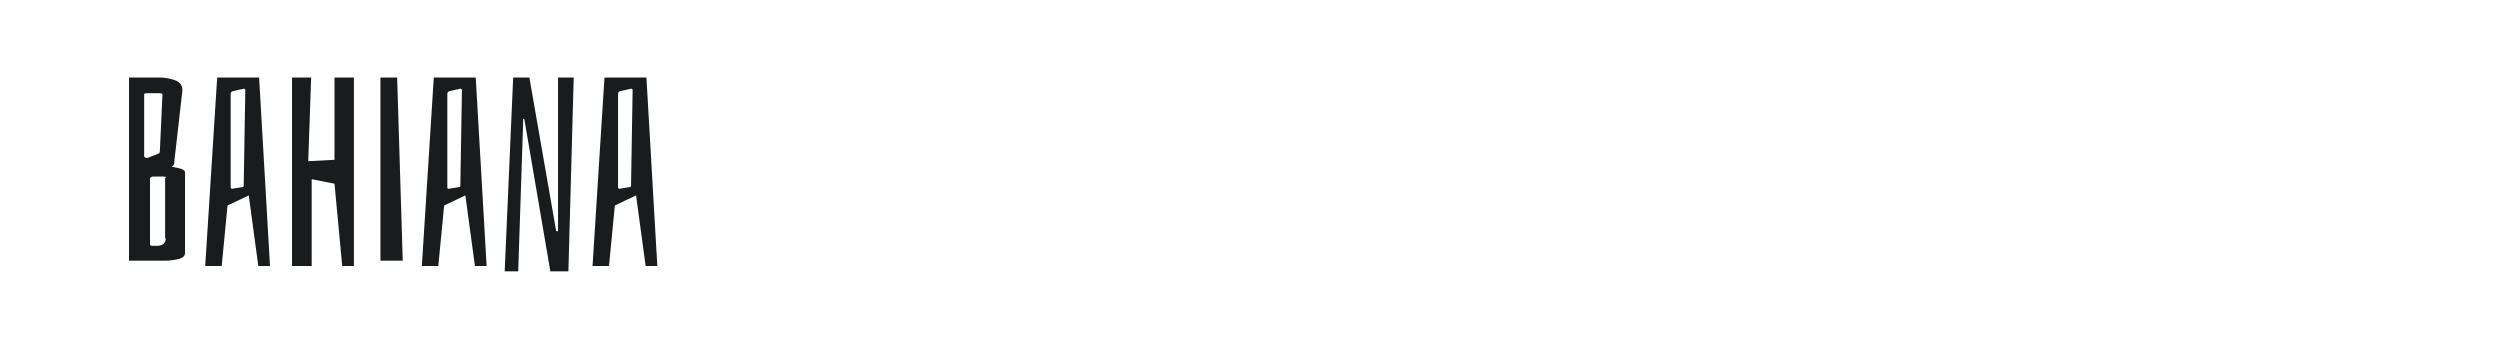
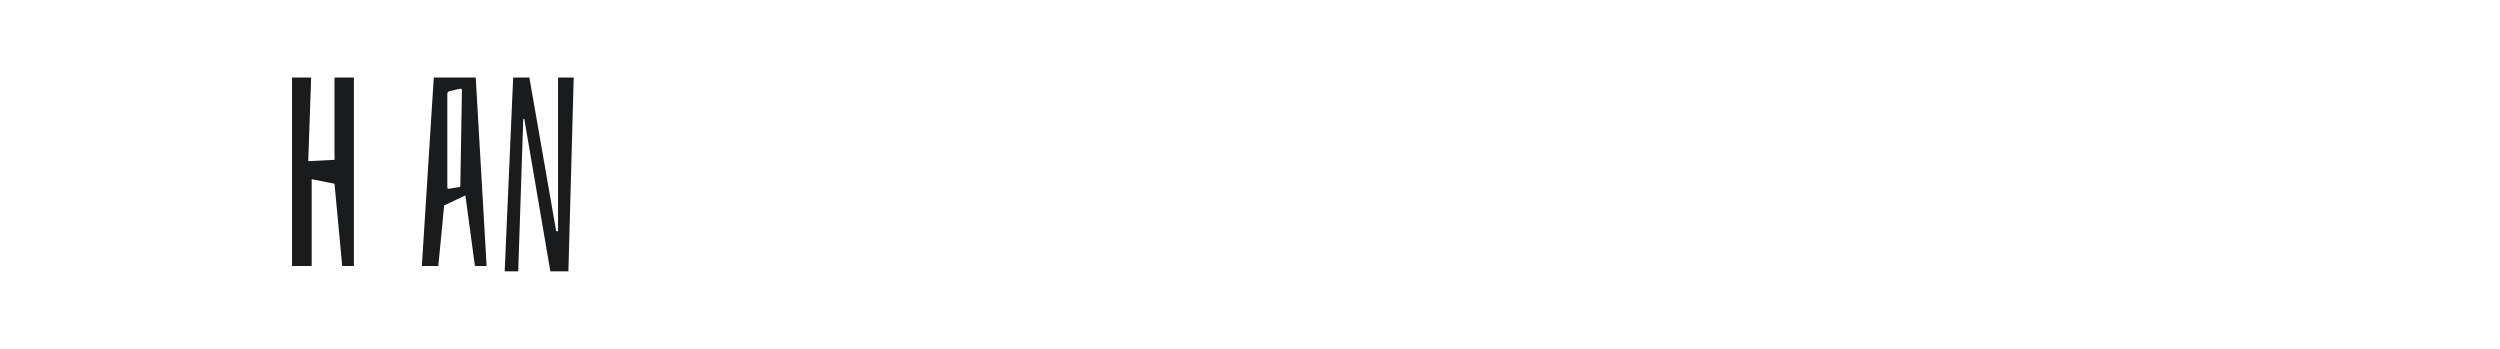
<svg xmlns="http://www.w3.org/2000/svg" version="1.1" id="图层_1" x="0px" y="0px" width="258px" height="36px" viewBox="0 0 258 36" enable-background="new 0 0 258 36" xml:space="preserve">
  <g>
-     <path fill="#1A1B1C" d="M18.726,17.439c0.247,0.081,0.37,0.203,0.37,0.369v8.273c0,0.329-0.232,0.548-0.698,0.658   c-0.466,0.109-0.918,0.164-1.356,0.164h-3.726V8h3.096c0.566,0,1.109,0.092,1.631,0.274c0.52,0.183,0.779,0.529,0.779,1.041   l-0.026,0.273L18,16.575c0,0.202-0.019,0.339-0.054,0.411c-0.038,0.073-0.12,0.146-0.248,0.22   C18.138,17.278,18.48,17.356,18.726,17.439z M15.206,16.301l1.042-0.41c0.164-0.036,0.246-0.119,0.246-0.246l0.273-5.918   c0-0.074-0.127-0.109-0.383-0.109h-1.179c-0.218,0-0.328,0.035-0.328,0.109v6.356C14.877,16.229,14.988,16.301,15.206,16.301z    M16.891,25.151c0.138-0.147,0.206-0.293,0.206-0.439c0-0.108-0.02-0.165-0.056-0.165v-6.164c0.056-0.035,0.083-0.063,0.083-0.081   c0-0.055-0.064-0.083-0.192-0.083h-1.15c-0.056,0-0.114,0.019-0.179,0.055c-0.063,0.038-0.105,0.074-0.123,0.109v6.904   c0.018,0.019,0.055,0.037,0.109,0.055c0.055,0.02,0.119,0.028,0.192,0.028h0.41C16.521,25.37,16.754,25.297,16.891,25.151z" />
-     <path fill="#1A1B1C" d="M27.864,27.452h-1.206l-0.986-7.287l-2.191,1.04l-0.602,6.247H21.18L22.412,8h4.328L27.864,27.452z    M25.151,9.15l-1.177,0.274c-0.11,0.056-0.166,0.146-0.166,0.273v9.646c0,0.09,0.056,0.135,0.166,0.135l1.014-0.163   c0.109,0,0.163-0.055,0.163-0.164l0.165-9.836C25.316,9.205,25.261,9.15,25.151,9.15z" />
    <path fill="#1A1B1C" d="M34.521,18.959l-2.355-0.467v8.96h-2.028V8h1.974l-0.302,8.631l2.712-0.138V8h2v19.452h-1.205   L34.521,18.959z" />
-     <path fill="#1A1B1C" d="M41.562,26.904h-2.301V8h1.725L41.562,26.904z" />
    <path fill="#1A1B1C" d="M50.219,27.452h-1.206l-0.986-7.287l-2.191,1.04l-0.602,6.247h-1.699L44.767,8h4.328L50.219,27.452z    M47.507,9.15l-1.179,0.274c-0.109,0.056-0.164,0.146-0.164,0.273v9.646c0,0.09,0.055,0.135,0.164,0.135l1.015-0.163   c0.109,0,0.164-0.055,0.164-0.164l0.164-9.836C47.671,9.205,47.617,9.15,47.507,9.15z" />
    <path fill="#1A1B1C" d="M58.658,28h-1.863l-2.686-15.726H54L53.48,28h-1.397l0.876-20h1.672l2.768,15.863h0.191V8h1.617L58.658,28z   " />
-     <path fill="#1A1B1C" d="M67.835,27.452H66.63l-0.987-7.287l-2.191,1.04l-0.603,6.247H61.15L62.382,8h4.33L67.835,27.452z    M65.123,9.15l-1.178,0.274c-0.109,0.056-0.164,0.146-0.164,0.273v9.646c0,0.09,0.055,0.135,0.164,0.135l1.014-0.163   c0.109,0,0.164-0.055,0.164-0.164l0.164-9.836C65.287,9.205,65.232,9.15,65.123,9.15z" />
  </g>
</svg>